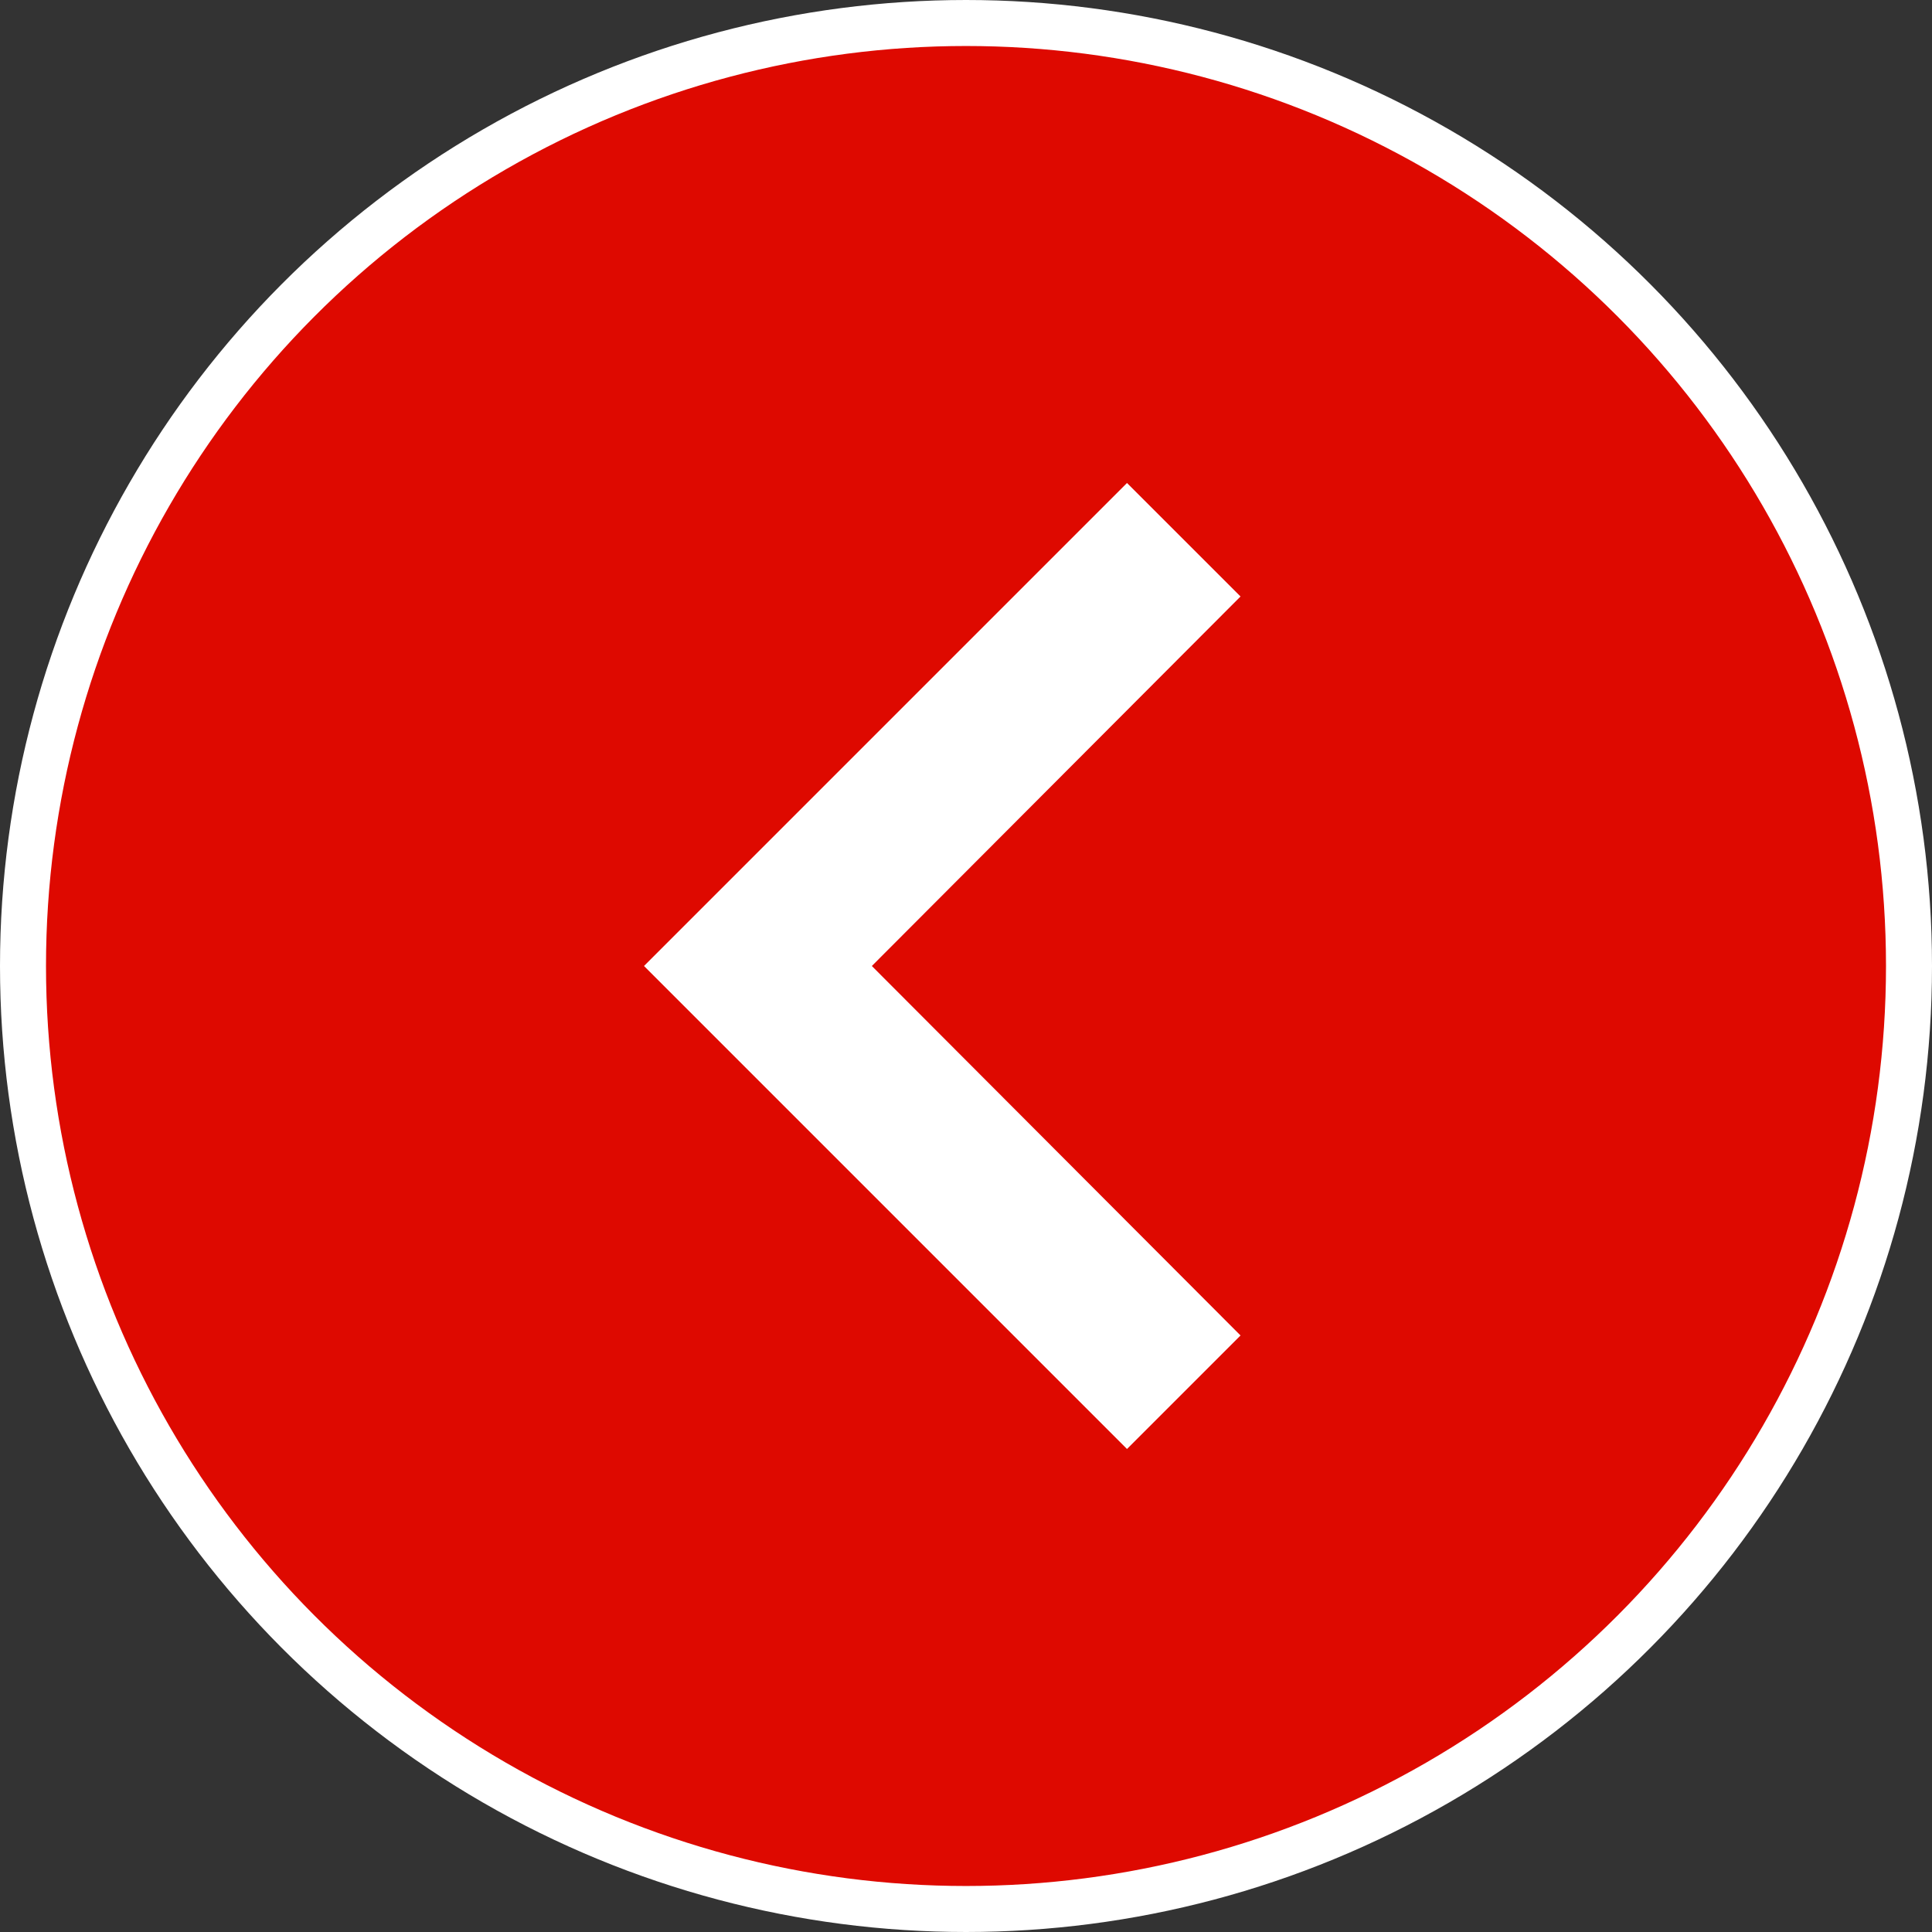
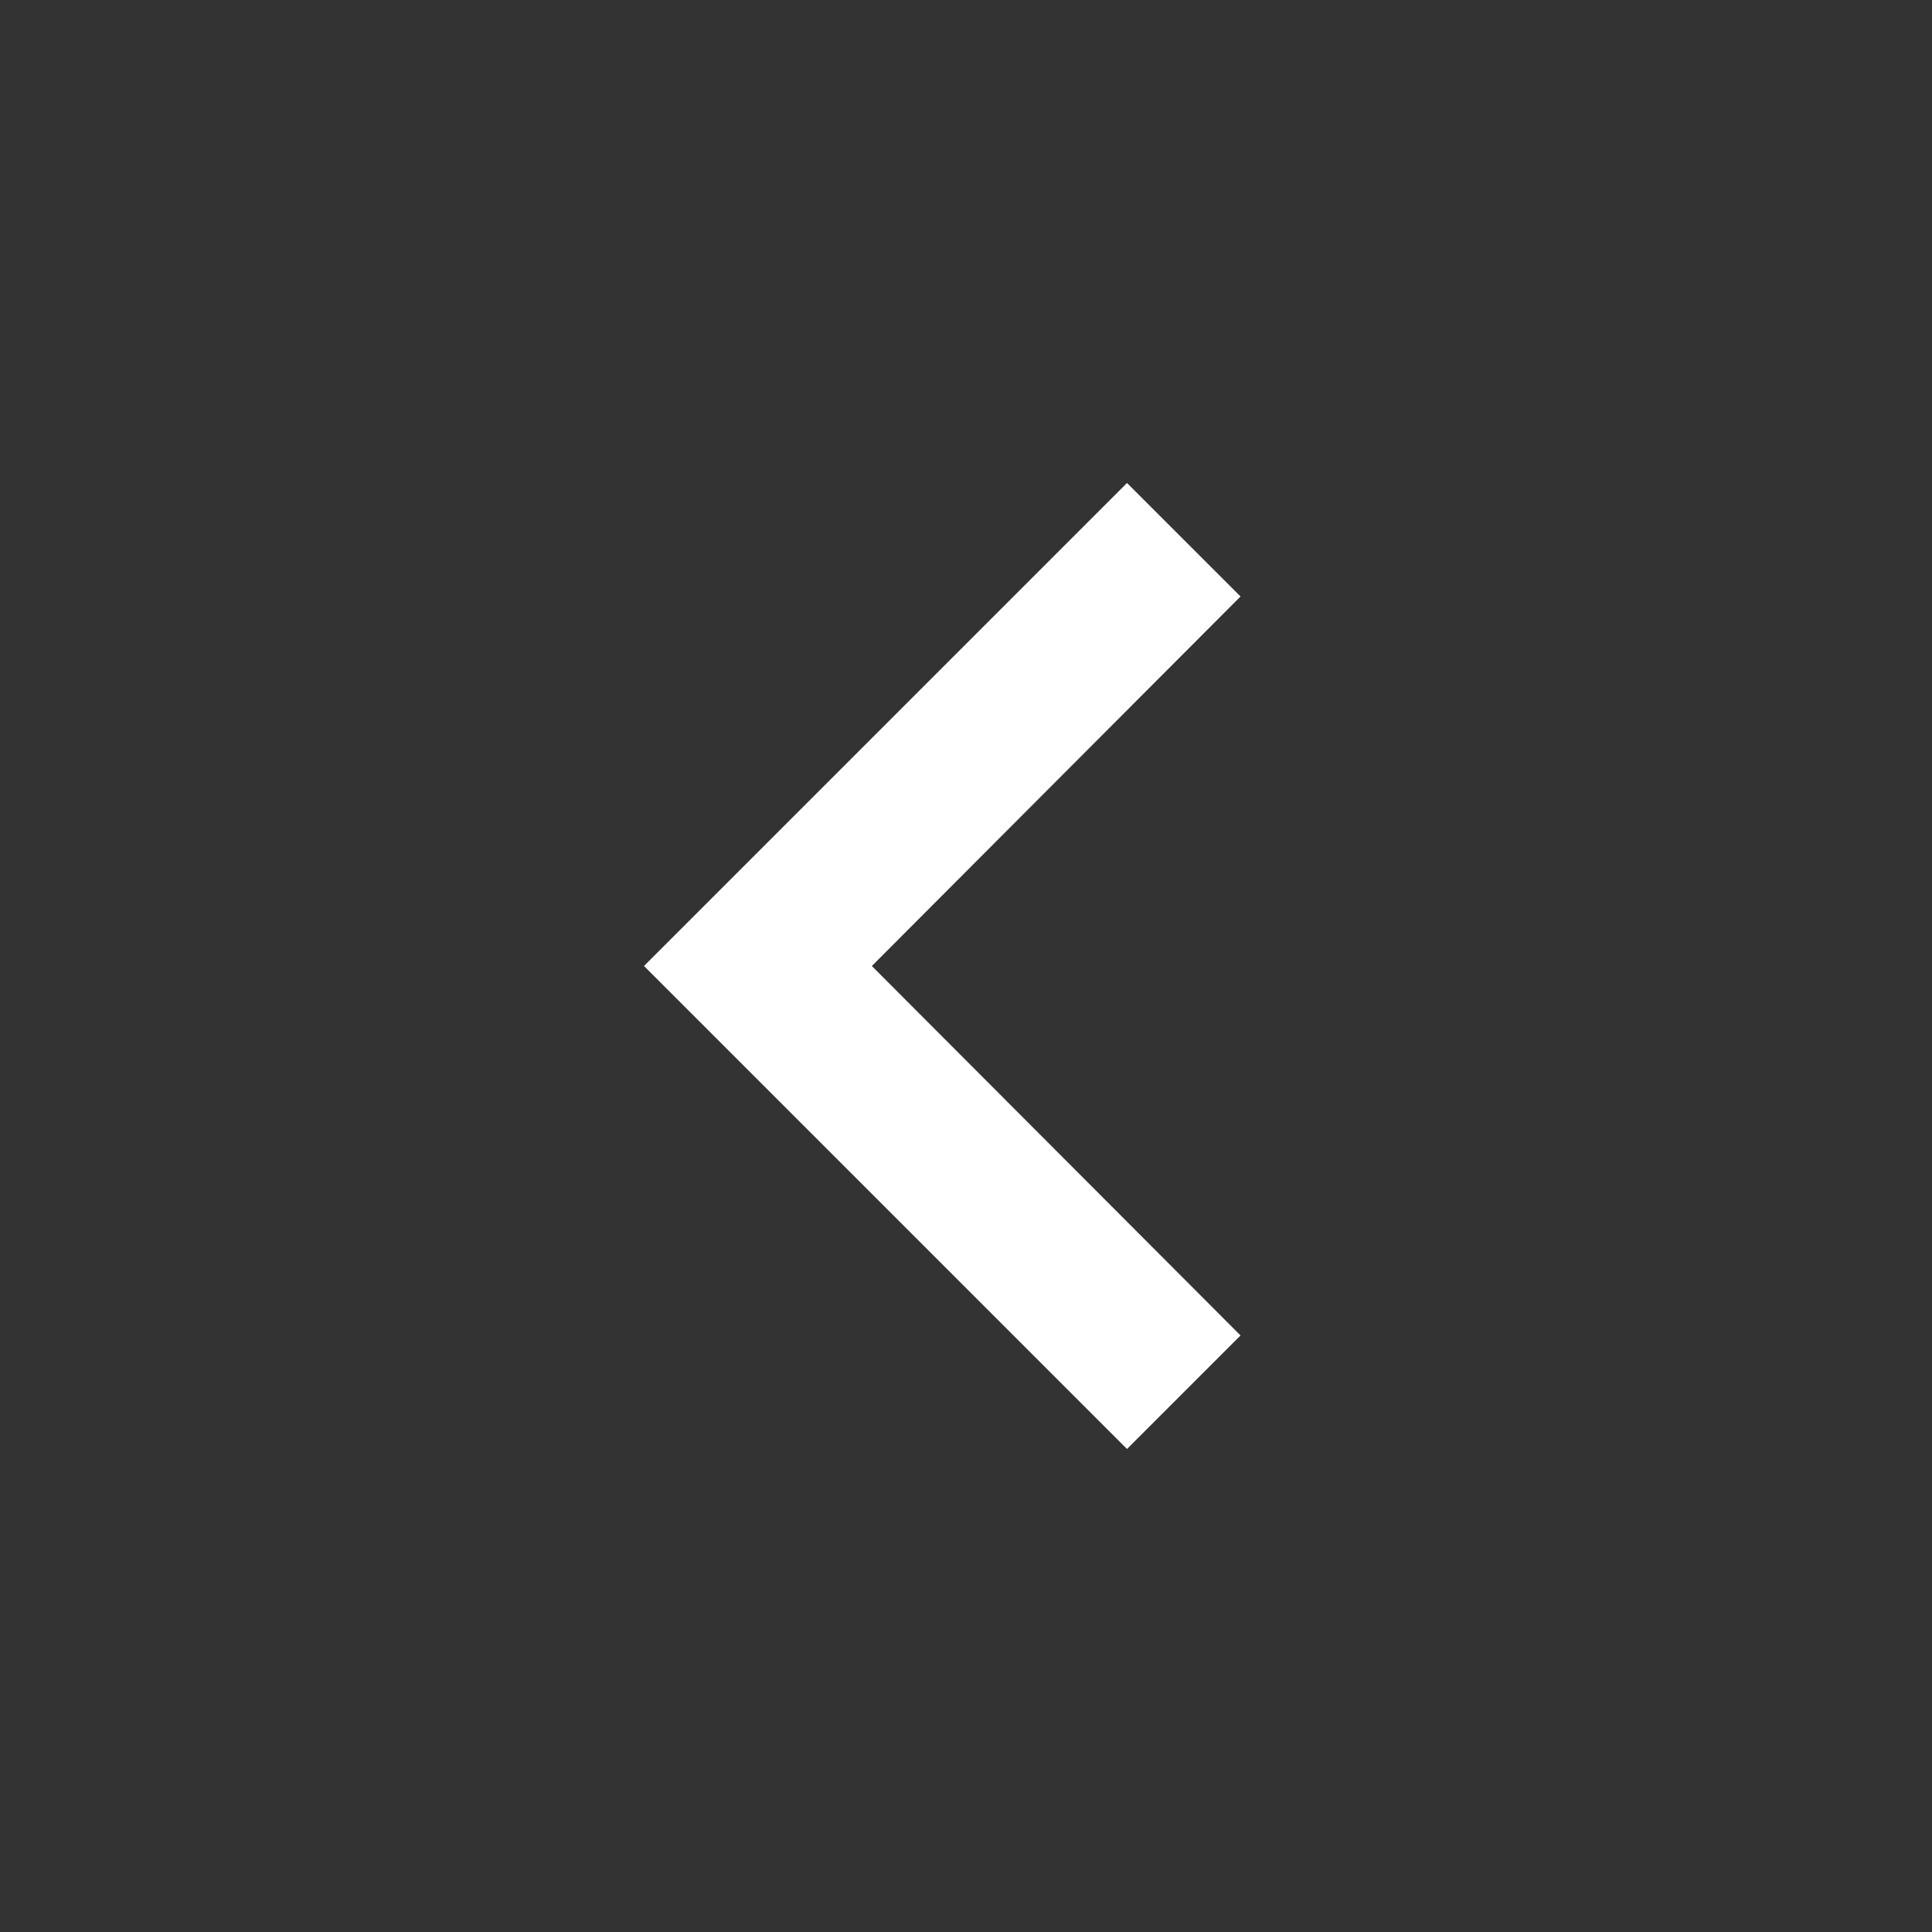
<svg xmlns="http://www.w3.org/2000/svg" width="42" height="42" viewBox="0 0 42 42" fill="none">
  <rect x="0" y="0" width="42" height="42" fill="#333333" stroke="none" />
-   <circle cx="21" cy="21" r="20.5" fill="#DE0900" stroke="white" />
  <path d="M26.968 29.032L18.953 21L26.968 12.967L24.5 10.5L14 21L24.5 31.5L26.968 29.032Z" fill="white" />
</svg>